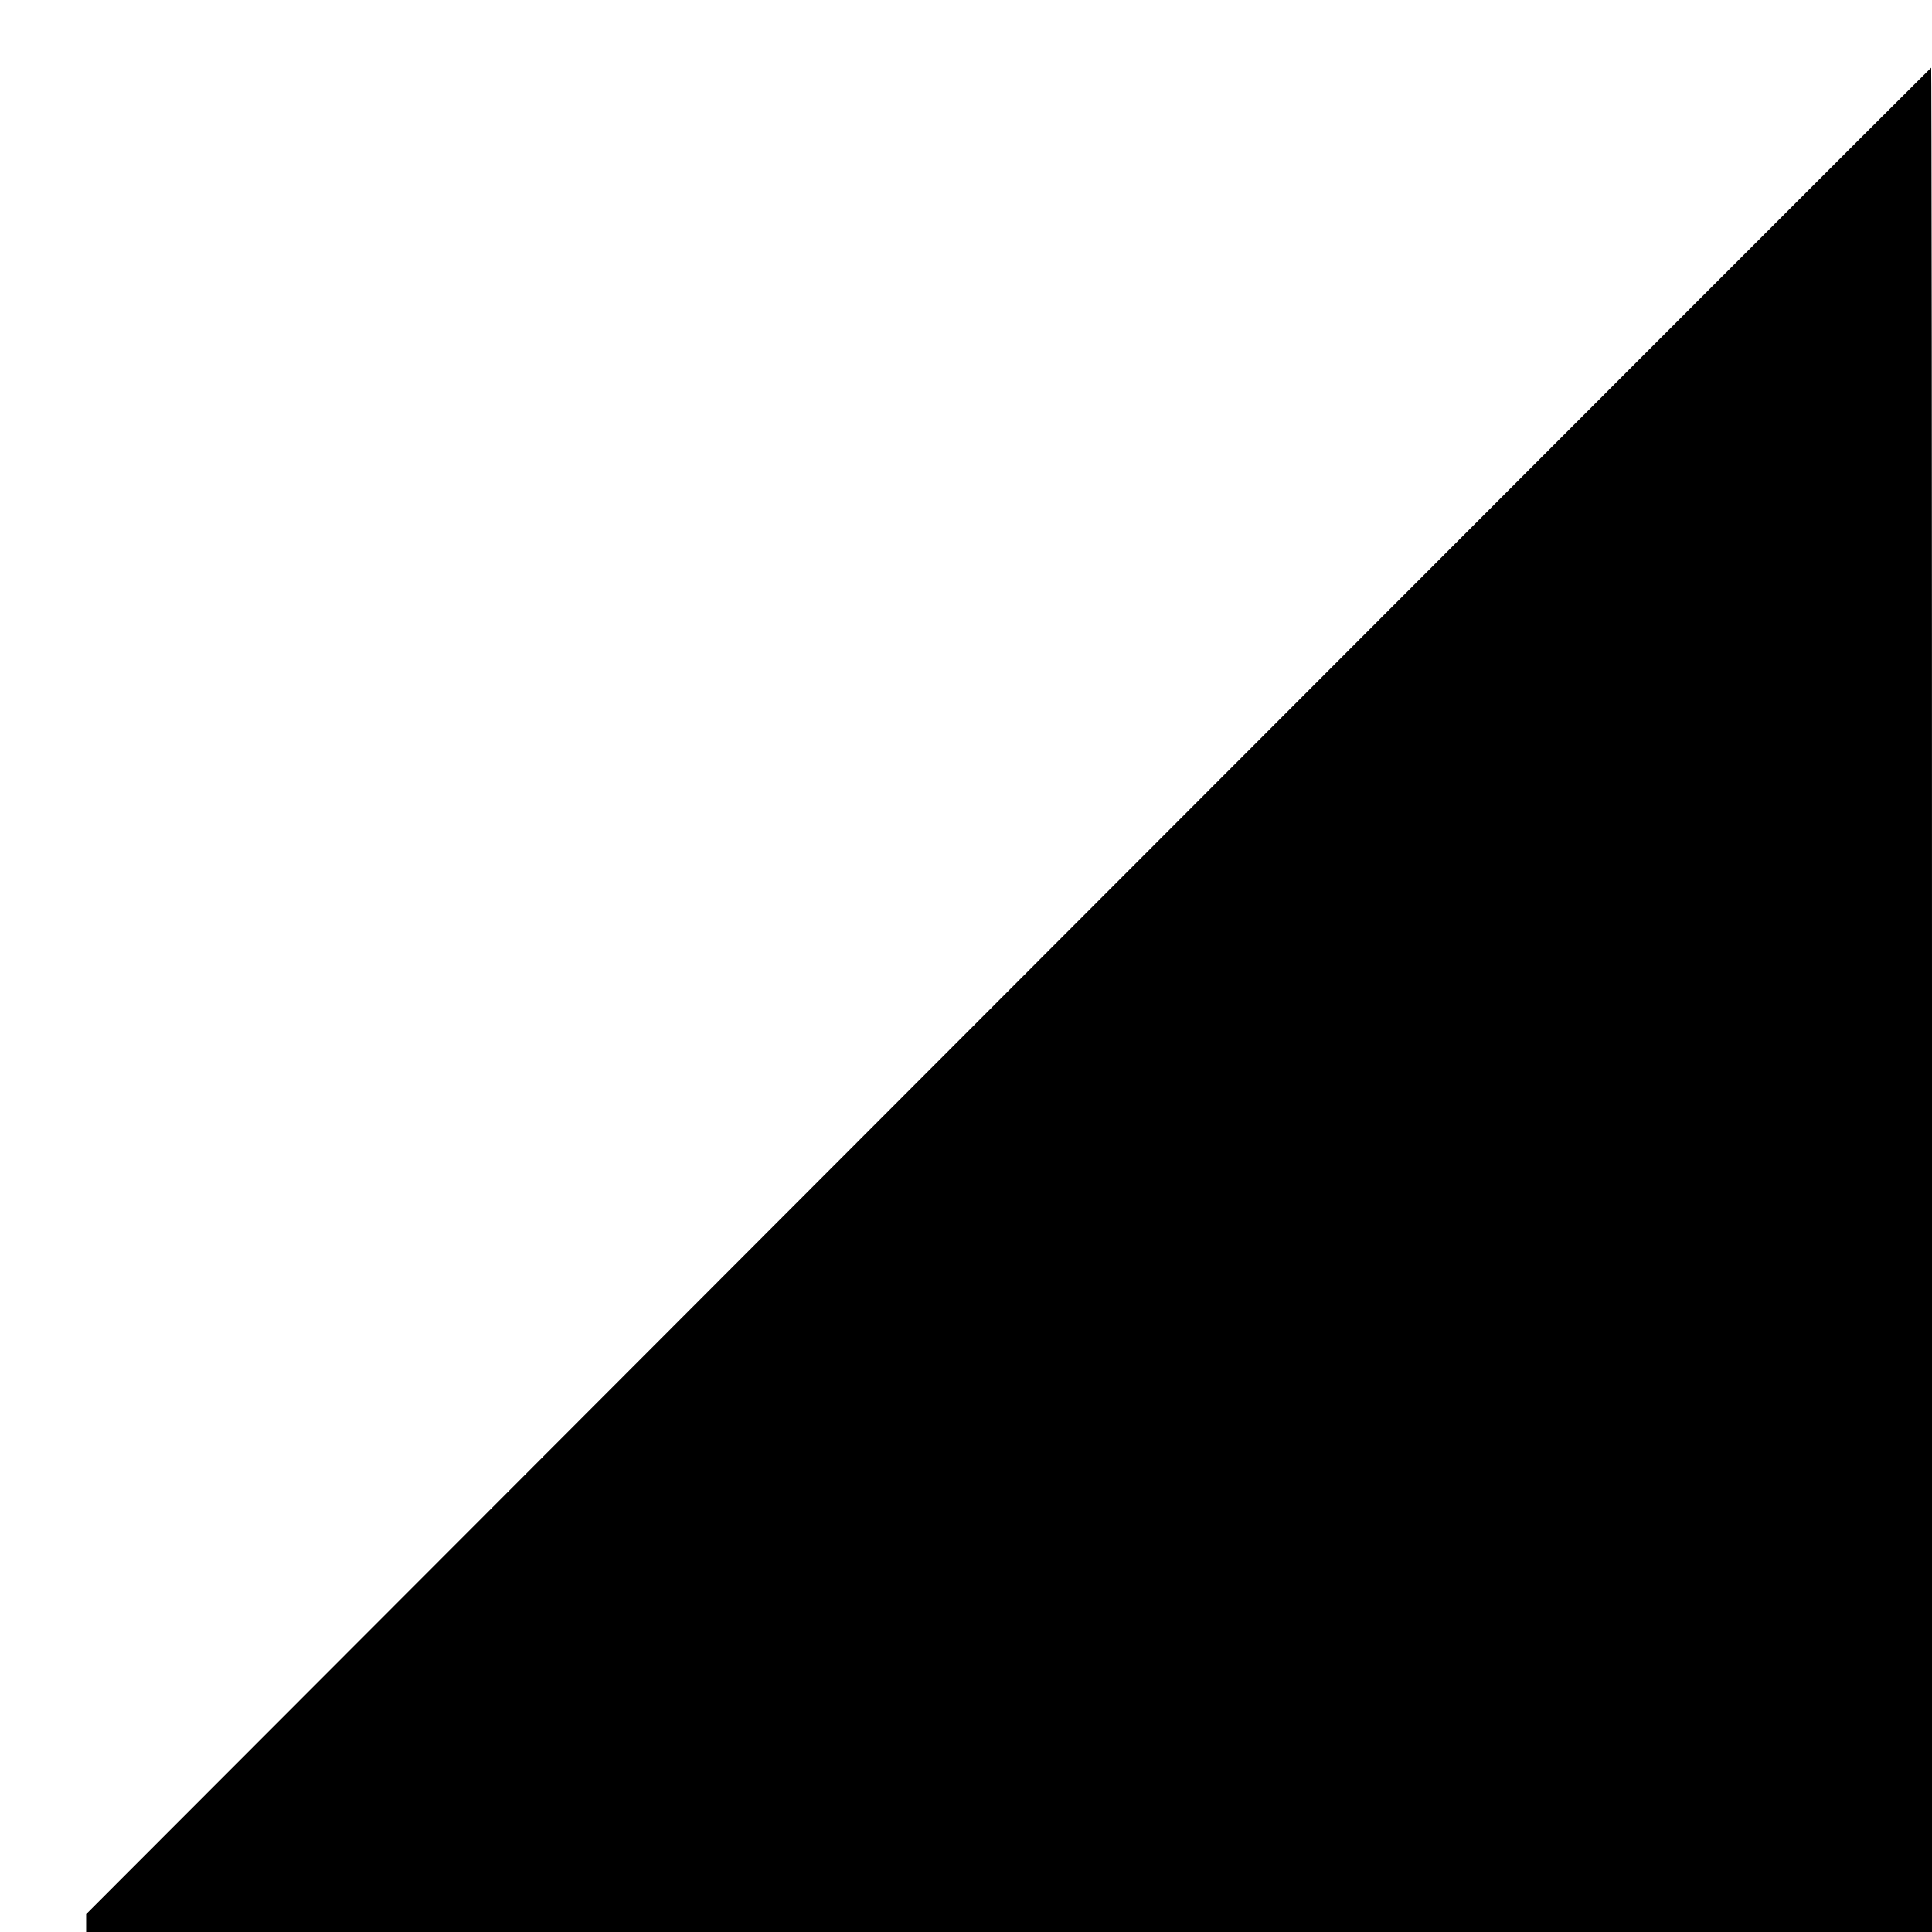
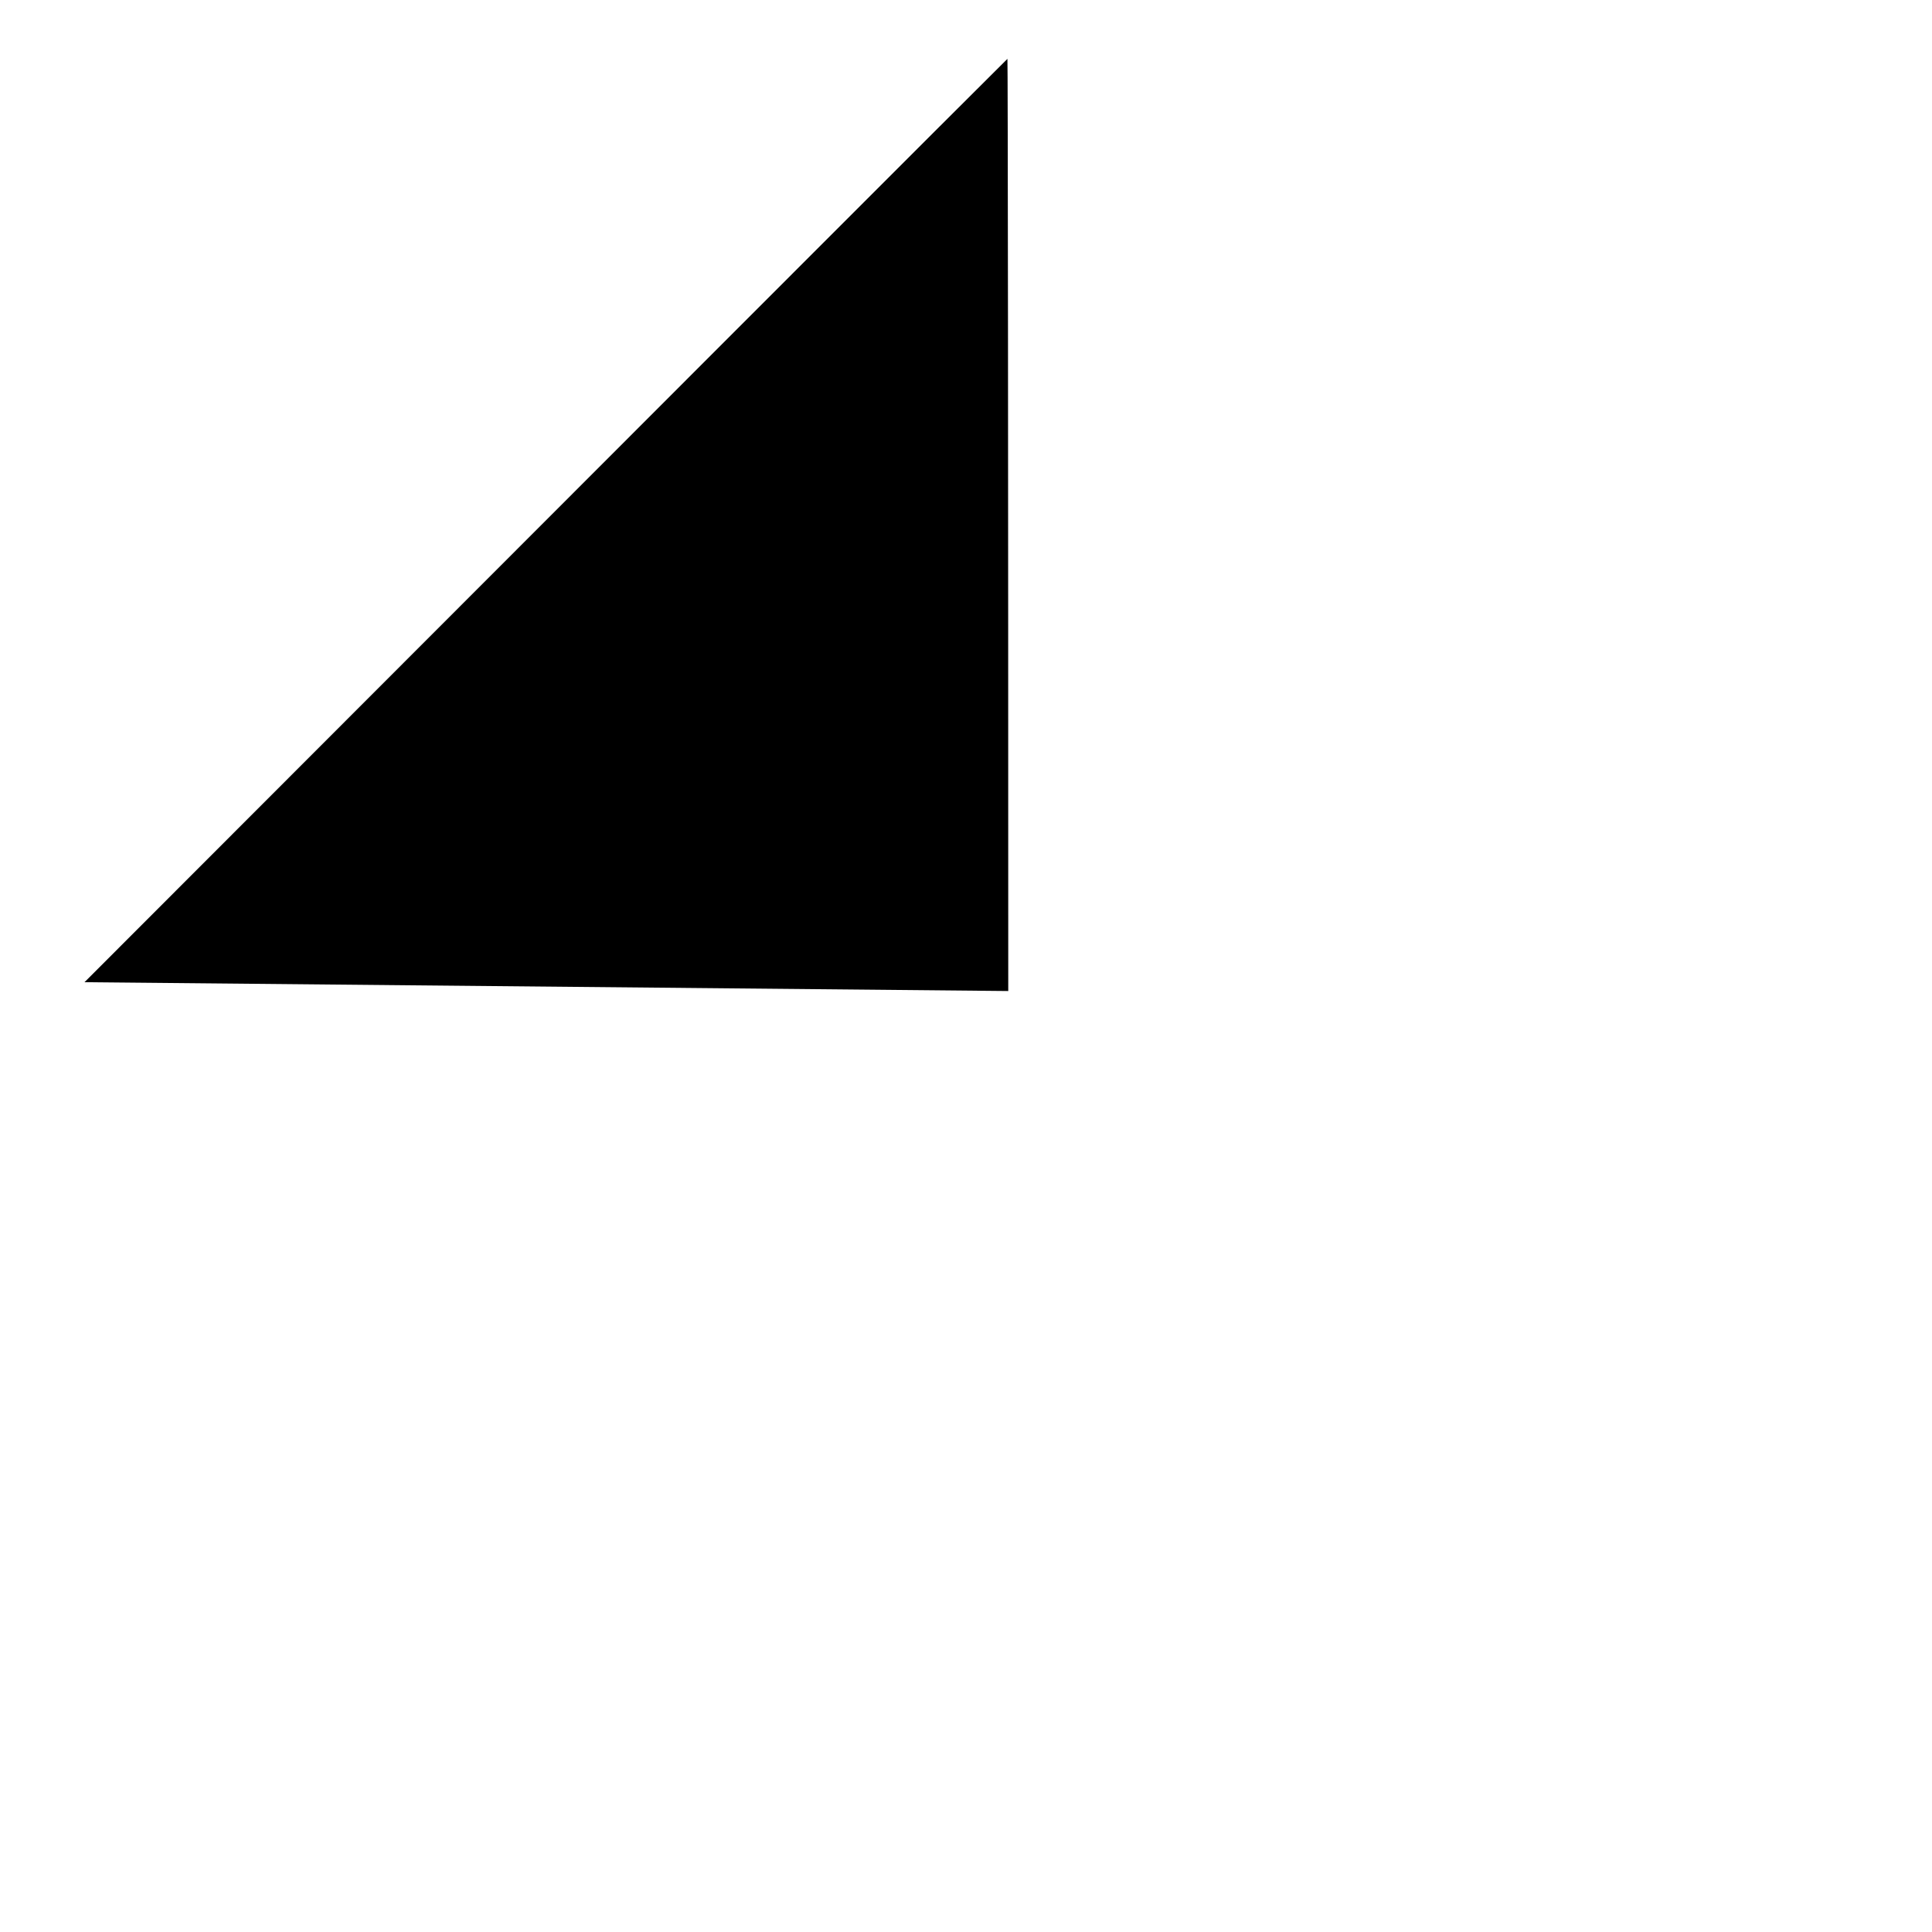
<svg xmlns="http://www.w3.org/2000/svg" version="1.0" width="942pt" height="942pt" viewBox="0 0 942 942" preserveAspectRatio="xMidYMid meet">
  <g transform="translate(0,942) scale(0.1,-0.1)" fill="#000000" stroke="none">
-     <path d="M4916 4588 l-4496 -4501 0 -44 0 -43 4500 0 4500 0 0 4545 c0 2500 -2 4545 -4 4545 -2 0 -2027 -2026 -4500 -4502z" />
+     <path d="M4916 4588 c0 2500 -2 4545 -4 4545 -2 0 -2027 -2026 -4500 -4502z" />
  </g>
</svg>